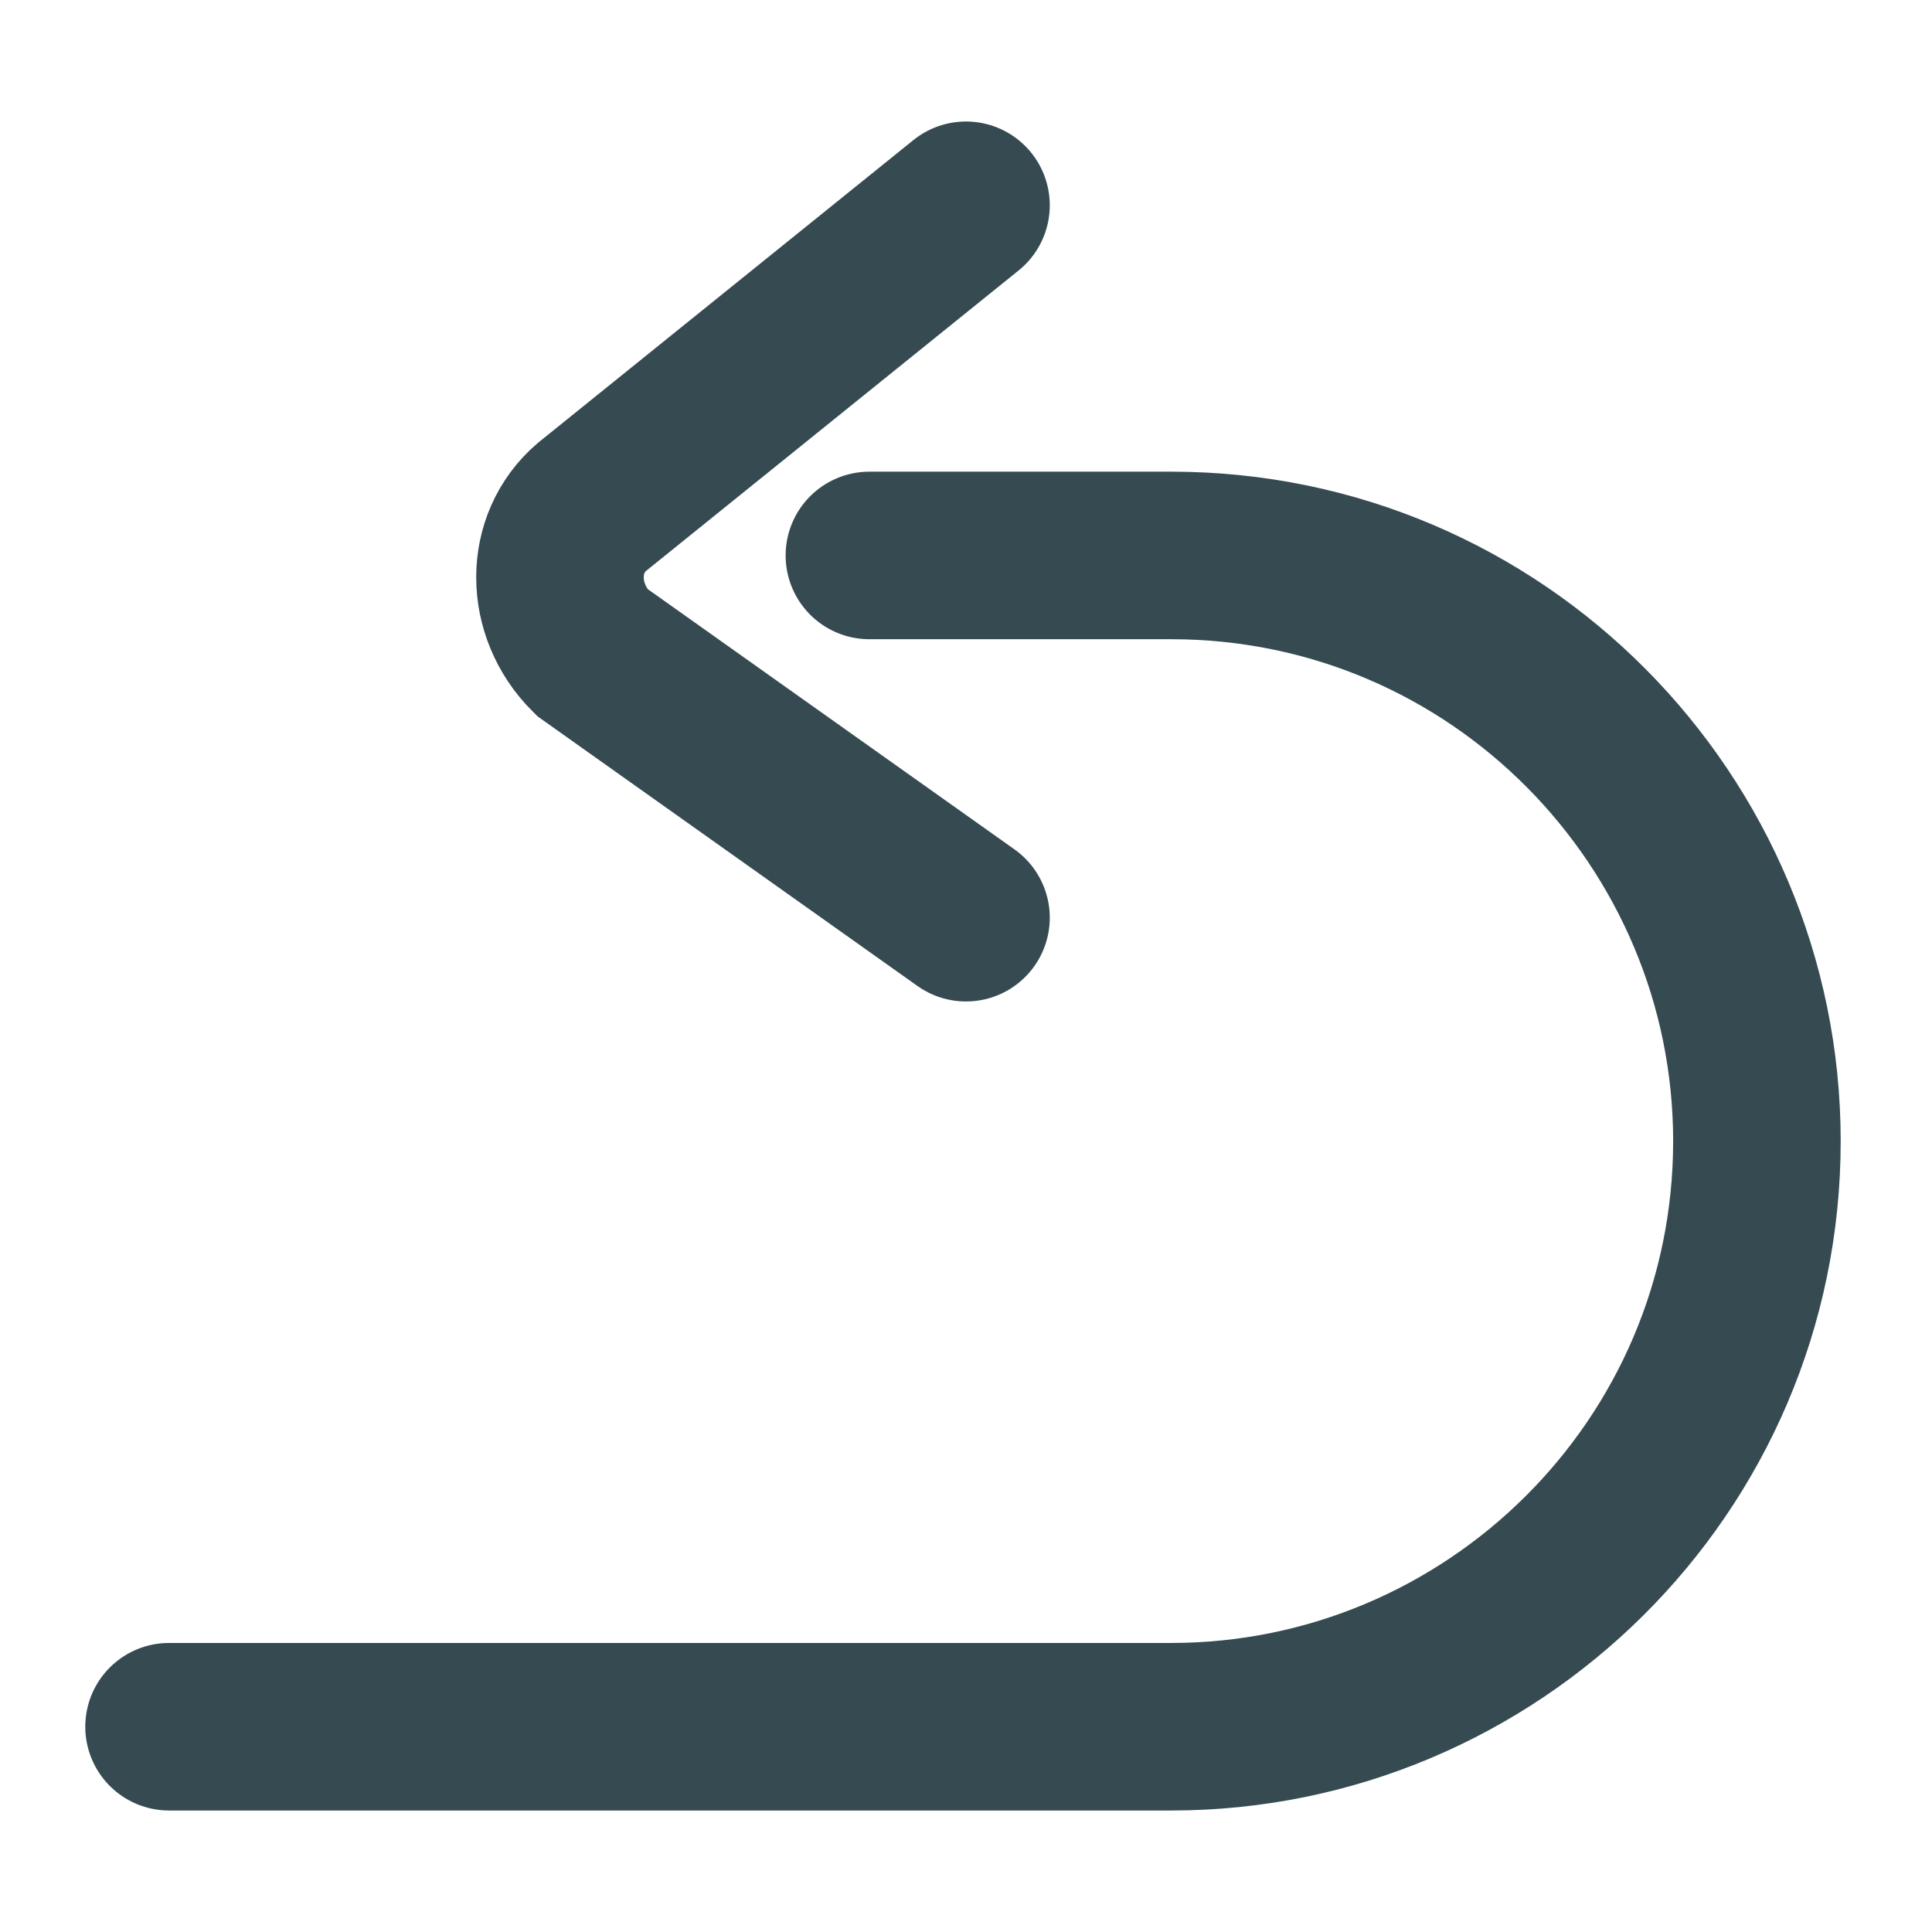
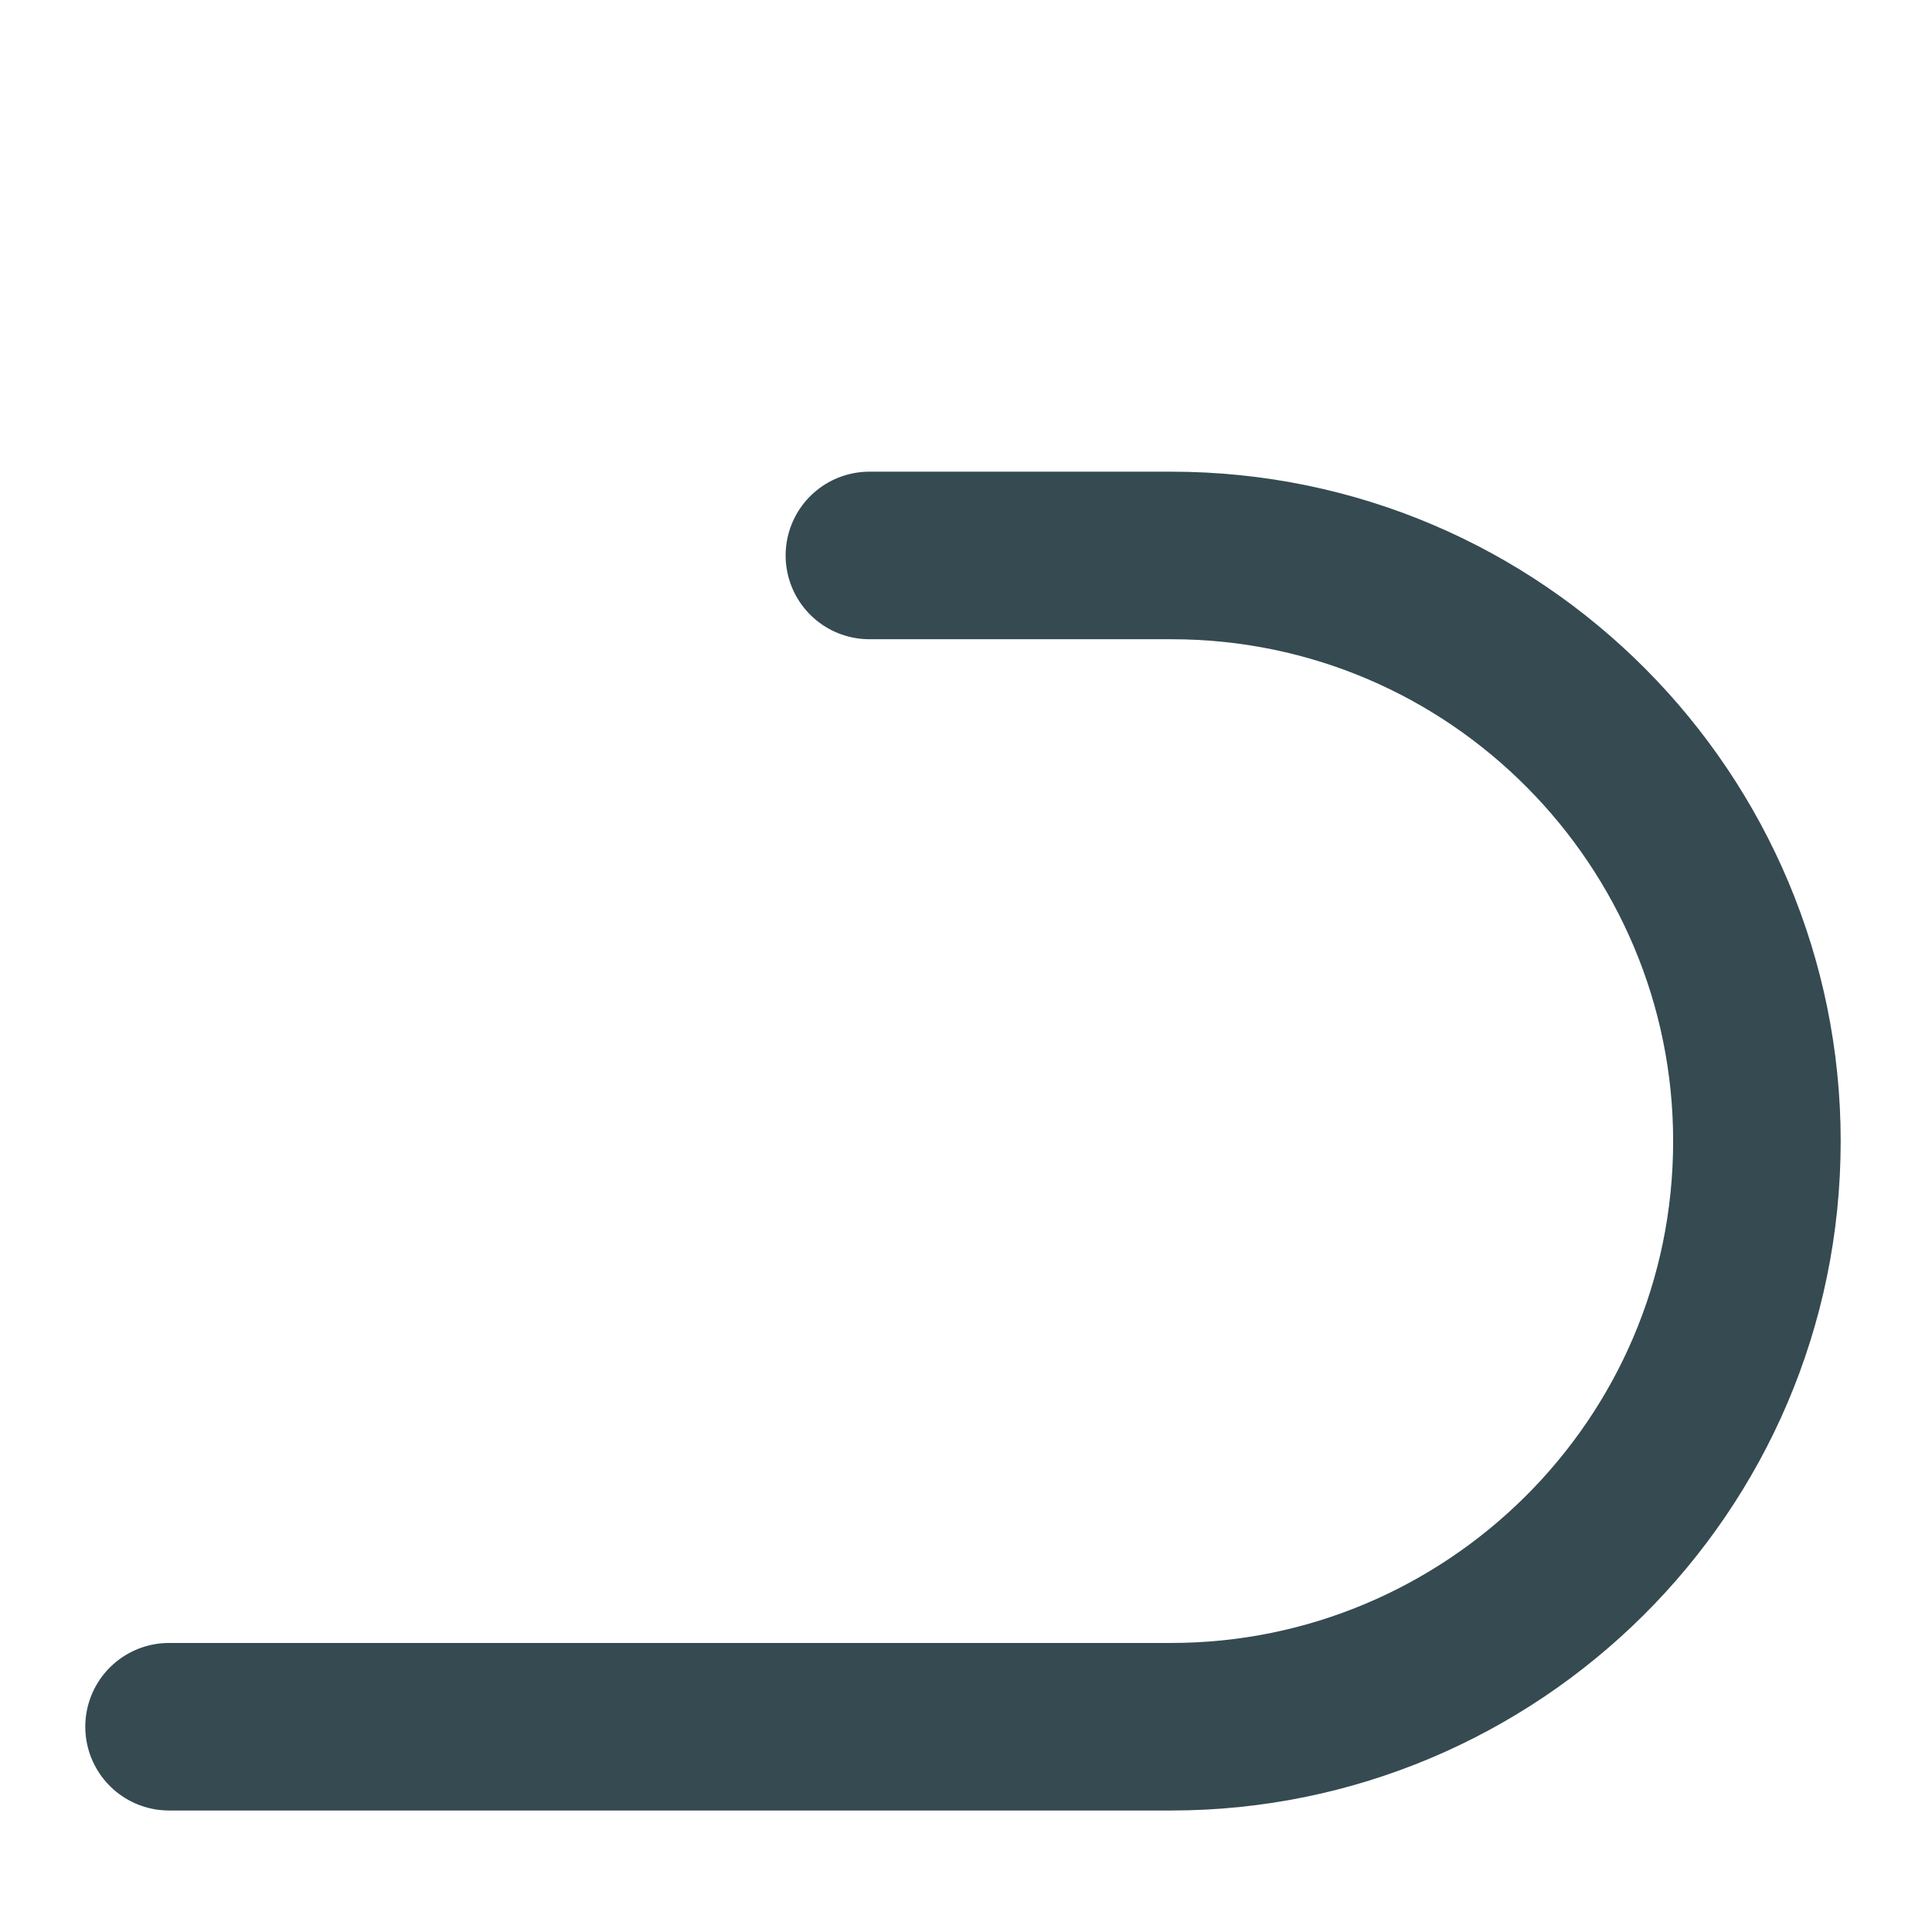
<svg xmlns="http://www.w3.org/2000/svg" version="1.1" id="Capa_1" x="0px" y="0px" viewBox="0 0 32 32" style="enable-background:new 0 0 32 32;" xml:space="preserve">
  <style type="text/css">
	.st0{fill:none;stroke:rgba(53,74,81,1);stroke-width:2.775;stroke-linecap:round;stroke-miterlimit:10;}
</style>
  <g>
    <path class="st0" d="M14.4,9.2h5c5.4,0,9.7,4.4,9.7,9.7l0,0c0,5.4-4.4,9.7-9.7,9.7H2.8" />
-     <path class="st0" d="M16,15.2l-6.2-4.4c-0.7-0.7-0.7-1.8,0-2.4l6.2-5" />
  </g>
</svg>